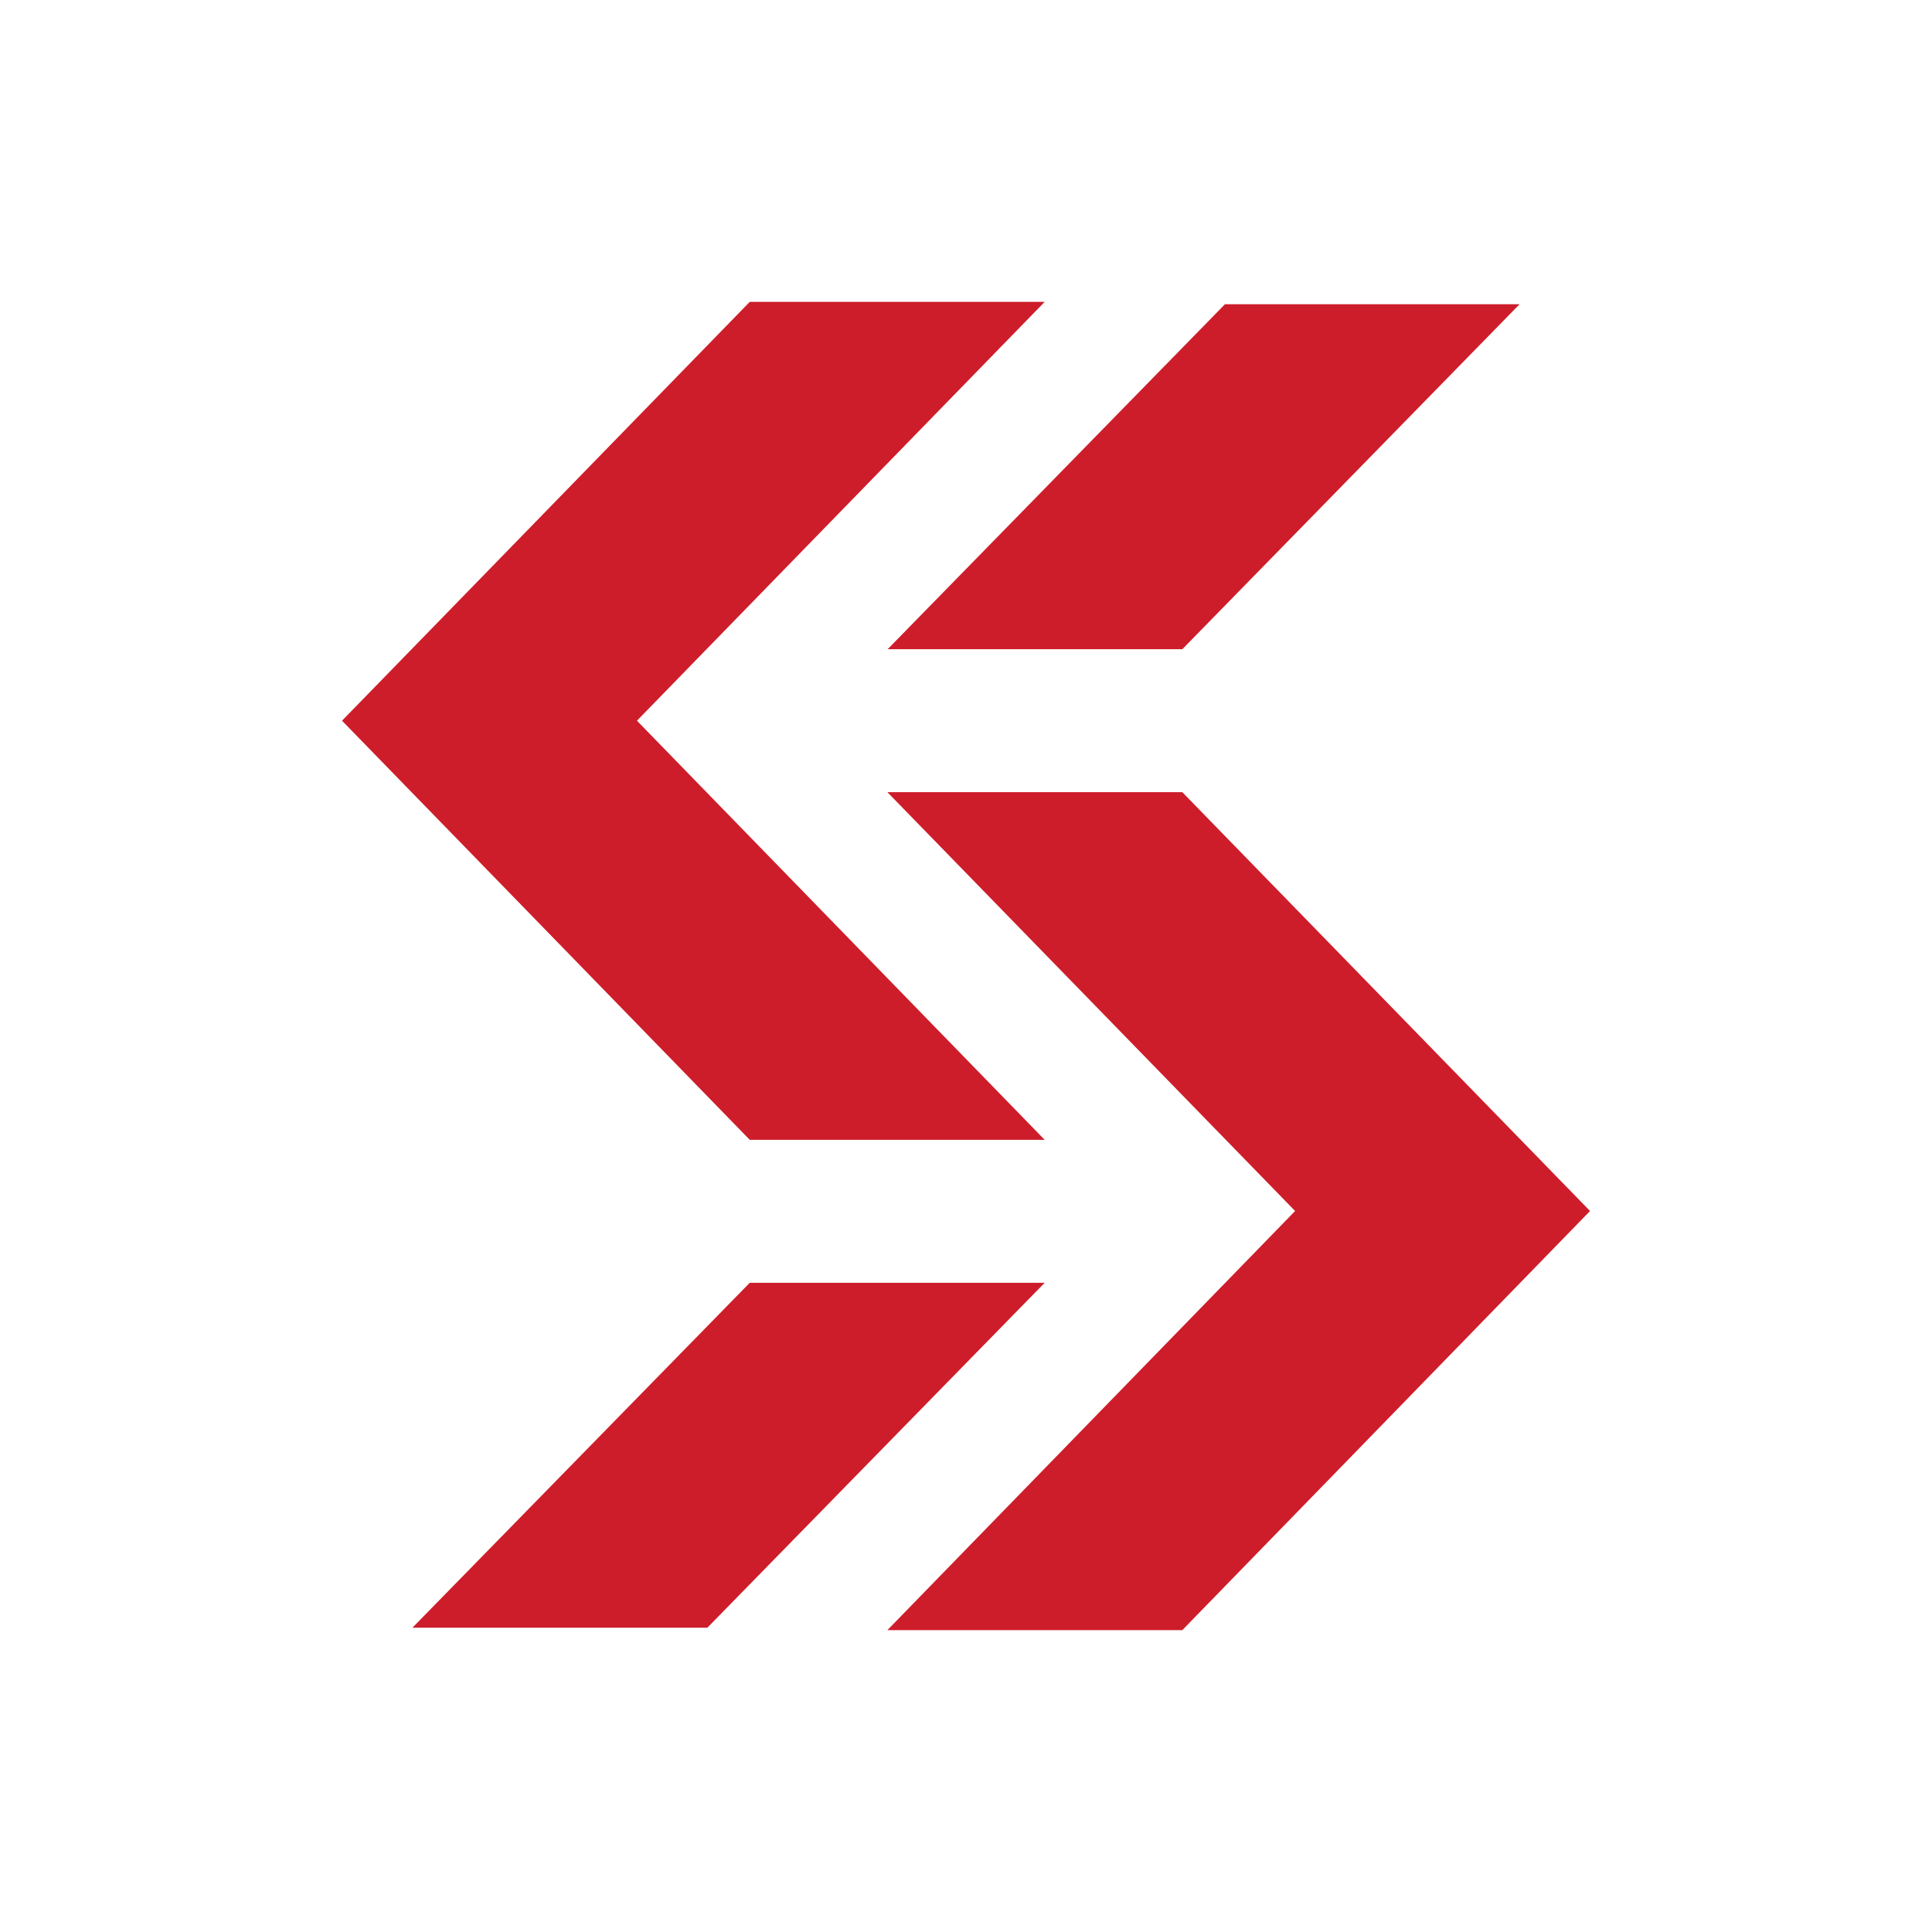
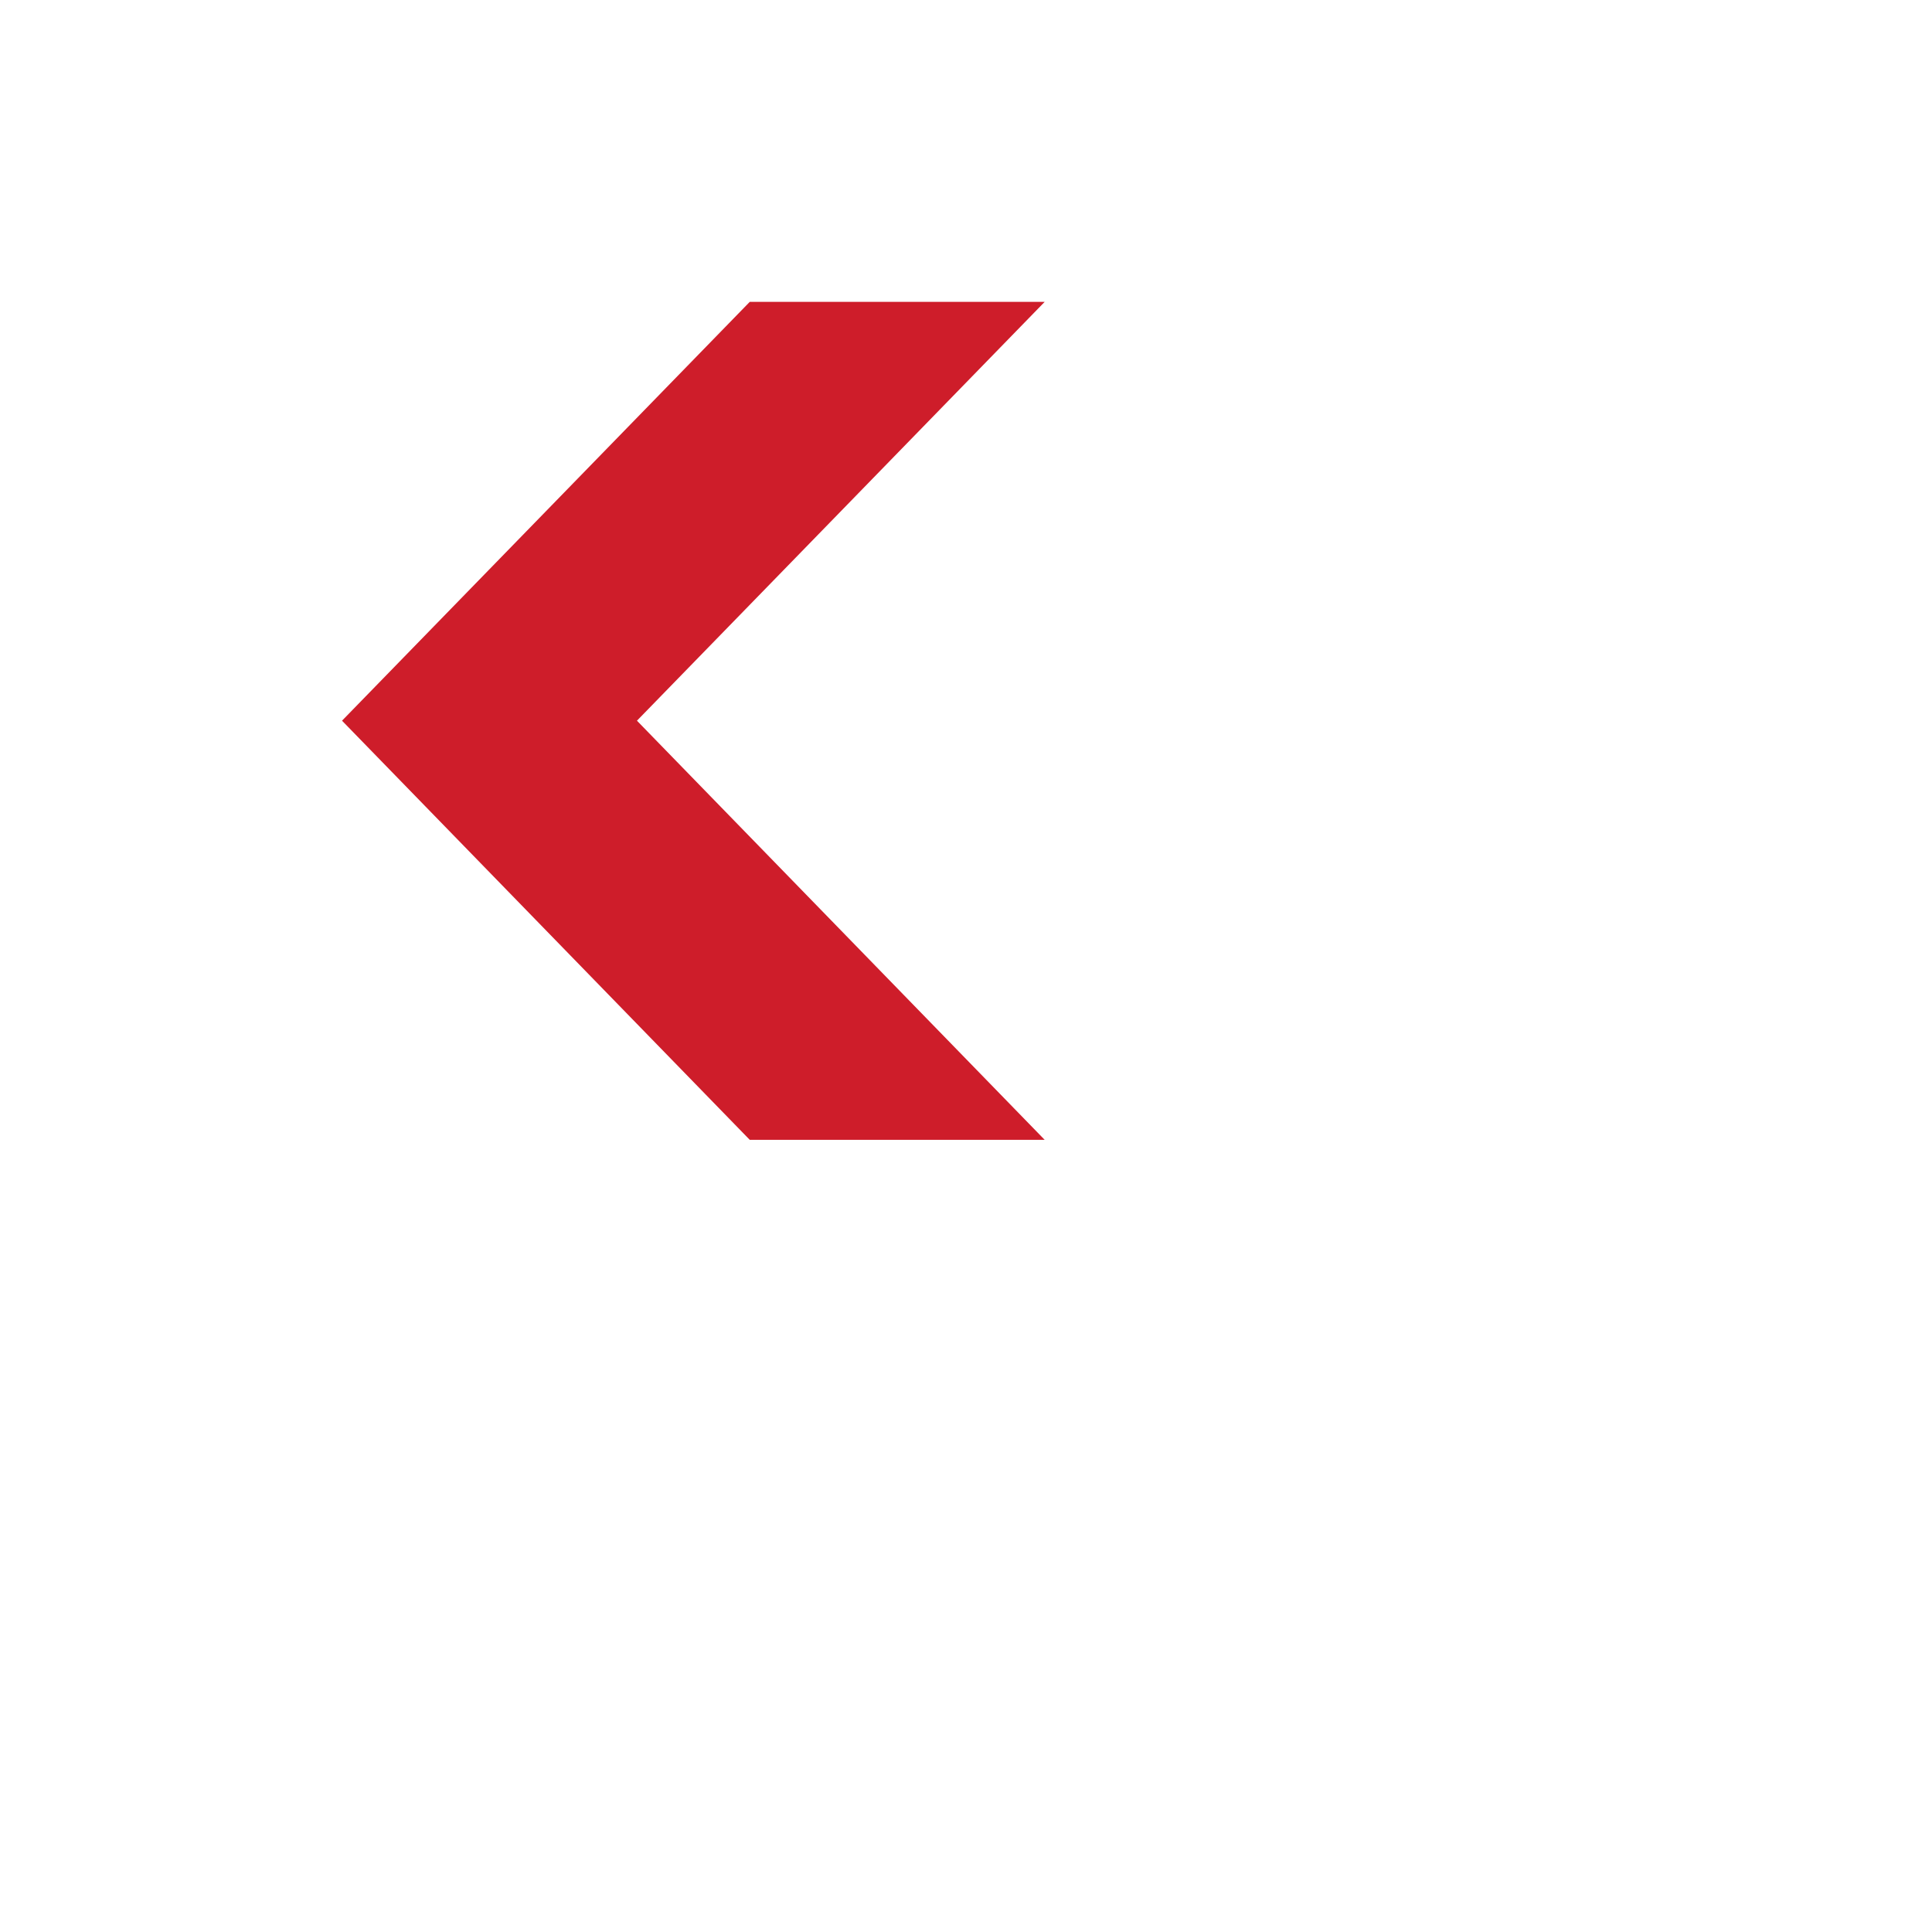
<svg xmlns="http://www.w3.org/2000/svg" width="32" height="32" viewBox="0 0 32 32" fill="none">
-   <rect width="32" height="32" fill="white" />
-   <path d="M26.336 20.058L19.583 13.121H14.698L21.451 20.058L14.698 27H19.583L26.336 20.058Z" fill="#CE1D2A" />
  <path d="M5.665 11.937L12.418 18.879H17.303L10.55 11.937L17.303 5H12.418L5.665 11.937Z" fill="#CE1D2A" />
-   <path d="M12.418 21.247L6.831 26.96H11.716L17.303 21.247H12.418Z" fill="#CE1D2A" />
-   <path d="M20.289 5.039L14.702 10.753H19.583L25.169 5.039H20.289Z" fill="#CE1D2A" />
</svg>